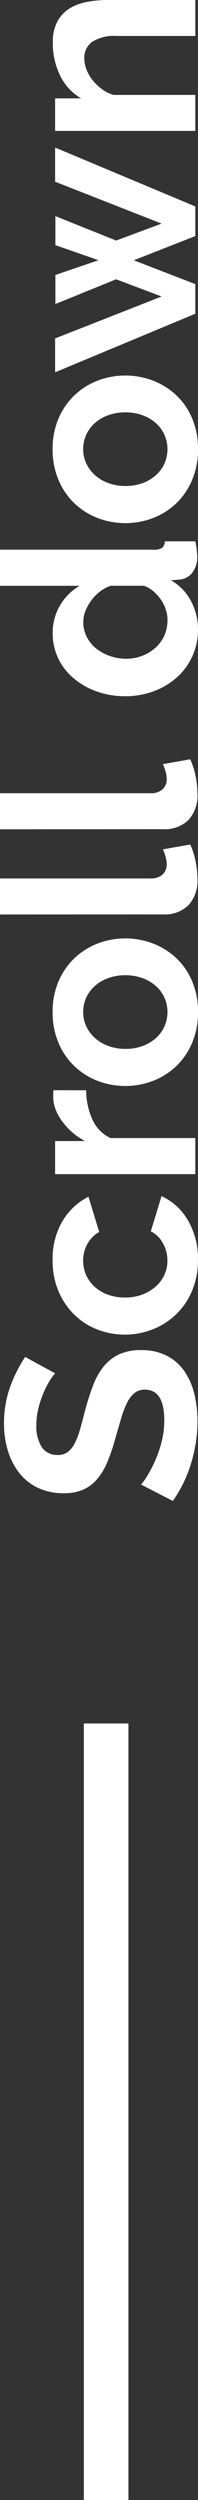
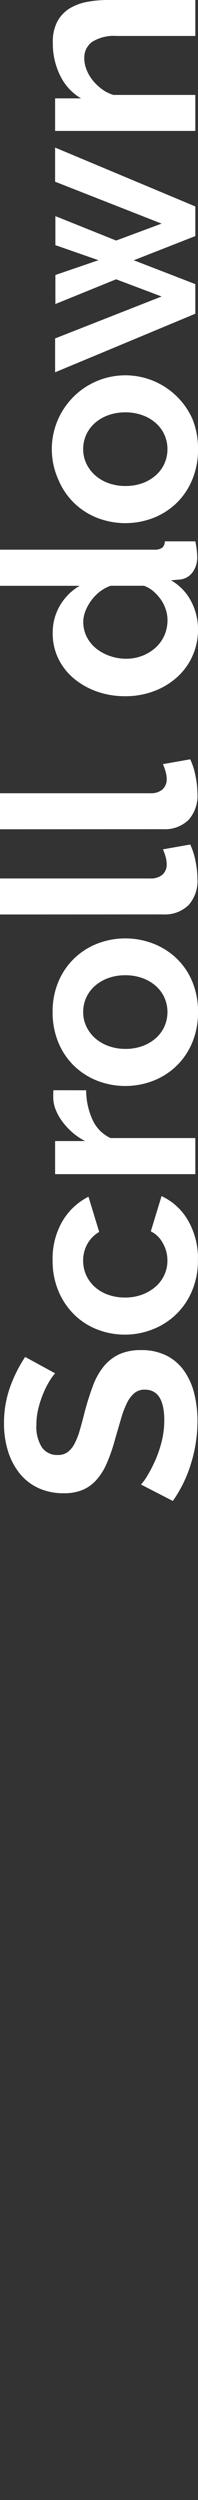
<svg xmlns="http://www.w3.org/2000/svg" width="13.32" height="167.408" viewBox="0 0 13.32 167.408">
  <rect x="0" y="0" width="13.32" height="167.408" fill="#333333" stroke="none" />
  <g id="Group_222" data-name="Group 222" transform="translate(-953.36 -828.092)">
-     <path id="Path_221" data-name="Path 221" d="M8.946,7.568a3.07,3.07,0,0,0-.459-.342,5.578,5.578,0,0,0-.81-.423,6.977,6.977,0,0,0-1.035-.351,4.52,4.52,0,0,0-1.134-.144,2.543,2.543,0,0,0-1.53.378,1.251,1.251,0,0,0-.5,1.062,1.091,1.091,0,0,0,.189.657,1.634,1.634,0,0,0,.549.459,4.618,4.618,0,0,0,.909.36q.549.162,1.269.342.936.252,1.7.54a4.609,4.609,0,0,1,1.3.72,2.973,2.973,0,0,1,.819,1.035,3.431,3.431,0,0,1,.288,1.485,3.7,3.7,0,0,1-.387,1.755A3.251,3.251,0,0,1,9.063,16.28a4.538,4.538,0,0,1-1.512.657,7.587,7.587,0,0,1-1.791.207,9.62,9.62,0,0,1-2.844-.432A8.781,8.781,0,0,1,.4,15.488l1.1-2.142a3.469,3.469,0,0,0,.585.423,8.942,8.942,0,0,0,1,.522,7.772,7.772,0,0,0,1.278.441,5.775,5.775,0,0,0,1.44.18q2.052,0,2.052-1.314a1.077,1.077,0,0,0-.234-.7,1.985,1.985,0,0,0-.666-.5A6.375,6.375,0,0,0,5.9,12q-.612-.18-1.368-.4a11.63,11.63,0,0,1-1.593-.549,4.188,4.188,0,0,1-1.125-.7,2.631,2.631,0,0,1-.675-.936A3.242,3.242,0,0,1,.918,8.144a3.973,3.973,0,0,1,.36-1.728,3.492,3.492,0,0,1,1-1.26,4.526,4.526,0,0,1,1.485-.765A6.136,6.136,0,0,1,5.58,4.13a7.055,7.055,0,0,1,2.484.423,9.25,9.25,0,0,1,1.98,1Zm2.592,4.716a5.132,5.132,0,0,1,.342-1.872,4.559,4.559,0,0,1,.99-1.548A4.819,4.819,0,0,1,14.436,7.8a5.177,5.177,0,0,1,2.07-.4,4.961,4.961,0,0,1,2.637.666,4.254,4.254,0,0,1,1.629,1.746l-2.358.72a2.118,2.118,0,0,0-.81-.8,2.265,2.265,0,0,0-1.116-.279,2.3,2.3,0,0,0-.972.207,2.389,2.389,0,0,0-.783.576,2.668,2.668,0,0,0-.522.891,3.362,3.362,0,0,0-.189,1.152,3.224,3.224,0,0,0,.2,1.152,2.9,2.9,0,0,0,.531.9,2.333,2.333,0,0,0,.783.585,2.256,2.256,0,0,0,.954.207,2.313,2.313,0,0,0,1.2-.324,1.822,1.822,0,0,0,.765-.792l2.358.72a3.964,3.964,0,0,1-1.6,1.764,5.035,5.035,0,0,1-2.682.684,5.177,5.177,0,0,1-2.07-.4,4.689,4.689,0,0,1-2.565-2.637A5.038,5.038,0,0,1,11.538,12.284ZM27.9,9.656a4.757,4.757,0,0,0-1.962.423A2.476,2.476,0,0,0,24.7,11.294V17H22.284V7.568H24.5V9.584a4.3,4.3,0,0,1,.594-.873,4.581,4.581,0,0,1,.738-.675,3.422,3.422,0,0,1,.8-.441,2.211,2.211,0,0,1,.783-.153h.3a.962.962,0,0,1,.189.018Zm5.238,7.524a5.177,5.177,0,0,1-2.07-.4,4.649,4.649,0,0,1-1.557-1.071,4.728,4.728,0,0,1-.981-1.557,5.245,5.245,0,0,1,0-3.726,4.728,4.728,0,0,1,.981-1.557A4.649,4.649,0,0,1,31.068,7.8a5.177,5.177,0,0,1,2.07-.4,5.113,5.113,0,0,1,2.061.4,4.672,4.672,0,0,1,1.548,1.071,4.728,4.728,0,0,1,.981,1.557,5.245,5.245,0,0,1,0,3.726,4.8,4.8,0,0,1-.972,1.557,4.552,4.552,0,0,1-1.548,1.071A5.177,5.177,0,0,1,33.138,17.18ZM30.672,12.3a3.286,3.286,0,0,0,.189,1.143,2.793,2.793,0,0,0,.522.891,2.333,2.333,0,0,0,.783.585,2.386,2.386,0,0,0,1.944,0,2.333,2.333,0,0,0,.783-.585,2.773,2.773,0,0,0,.522-.9,3.362,3.362,0,0,0,.189-1.152,3.307,3.307,0,0,0-.189-1.134,2.773,2.773,0,0,0-.522-.9,2.333,2.333,0,0,0-.783-.585,2.3,2.3,0,0,0-.972-.207,2.217,2.217,0,0,0-.972.216,2.442,2.442,0,0,0-.783.594,2.773,2.773,0,0,0-.522.9A3.307,3.307,0,0,0,30.672,12.3Zm9-8.442h2.412V13.976a1.191,1.191,0,0,0,.252.81.906.906,0,0,0,.72.288A1.807,1.807,0,0,0,43.533,15a3.226,3.226,0,0,0,.5-.18l.324,1.836a4.665,4.665,0,0,1-1.134.36,6.187,6.187,0,0,1-1.17.126,2.415,2.415,0,0,1-1.755-.6,2.286,2.286,0,0,1-.621-1.719Zm5.706,0H47.79V13.976a1.191,1.191,0,0,0,.252.81.906.906,0,0,0,.72.288A1.807,1.807,0,0,0,49.239,15a3.226,3.226,0,0,0,.5-.18l.324,1.836a4.665,4.665,0,0,1-1.134.36,6.187,6.187,0,0,1-1.17.126,2.415,2.415,0,0,1-1.755-.6,2.286,2.286,0,0,1-.621-1.719ZM58.77,17.18a4.258,4.258,0,0,1-3.222-1.422,4.879,4.879,0,0,1-.927-1.557,5.432,5.432,0,0,1-.333-1.917,5.633,5.633,0,0,1,.315-1.908,5.008,5.008,0,0,1,.873-1.548,4.024,4.024,0,0,1,1.332-1.044A3.8,3.8,0,0,1,58.5,7.406a3.575,3.575,0,0,1,1.881.5,3.651,3.651,0,0,1,1.3,1.314V3.86H64.1V14.228a.894.894,0,0,0,.126.54.56.56,0,0,0,.432.18V17a5.467,5.467,0,0,1-1.026.126,1.672,1.672,0,0,1-1.062-.324,1.189,1.189,0,0,1-.468-.846l-.054-.594a3.421,3.421,0,0,1-1.413,1.359A4.016,4.016,0,0,1,58.77,17.18Zm.63-2.052a2.265,2.265,0,0,0,.7-.117,2.474,2.474,0,0,0,.666-.333,2.916,2.916,0,0,0,.549-.5,2.094,2.094,0,0,0,.369-.63v-2.25a2.634,2.634,0,0,0-.4-.729,3,3,0,0,0-.594-.576,3.1,3.1,0,0,0-.7-.387,2,2,0,0,0-.729-.144,2.168,2.168,0,0,0-1,.234,2.372,2.372,0,0,0-.783.639,3.074,3.074,0,0,0-.5.927,3.29,3.29,0,0,0-.18,1.08,2.977,2.977,0,0,0,.2,1.1,2.858,2.858,0,0,0,.54.882,2.459,2.459,0,0,0,.819.594A2.523,2.523,0,0,0,59.4,15.128ZM70.83,17.18a5.177,5.177,0,0,1-2.07-.4A4.649,4.649,0,0,1,67.2,15.713a4.728,4.728,0,0,1-.981-1.557,5.245,5.245,0,0,1,0-3.726A4.728,4.728,0,0,1,67.2,8.873,4.649,4.649,0,0,1,68.76,7.8a5.177,5.177,0,0,1,2.07-.4,5.112,5.112,0,0,1,2.061.4,4.672,4.672,0,0,1,1.548,1.071,4.727,4.727,0,0,1,.981,1.557,5.245,5.245,0,0,1,0,3.726,4.8,4.8,0,0,1-.972,1.557A4.552,4.552,0,0,1,72.9,16.784,5.177,5.177,0,0,1,70.83,17.18ZM68.364,12.3a3.286,3.286,0,0,0,.189,1.143,2.793,2.793,0,0,0,.522.891,2.333,2.333,0,0,0,.783.585,2.386,2.386,0,0,0,1.944,0,2.333,2.333,0,0,0,.783-.585,2.773,2.773,0,0,0,.522-.9,3.362,3.362,0,0,0,.189-1.152,3.307,3.307,0,0,0-.189-1.134,2.773,2.773,0,0,0-.522-.9,2.333,2.333,0,0,0-.783-.585,2.3,2.3,0,0,0-.972-.207,2.217,2.217,0,0,0-.972.216,2.442,2.442,0,0,0-.783.594,2.773,2.773,0,0,0-.522.9A3.307,3.307,0,0,0,68.364,12.3ZM88.74,7.568h2.286L87.084,17H85.1l-1.62-4.14L81.882,17H79.9L75.978,7.568h2.268l2.808,7.164,1.152-3.06L80.55,7.586h1.944l.99,2.9,1.008-2.9h1.944L84.8,11.672l1.134,3.06ZM100.908,17H98.5V11.708a2.757,2.757,0,0,0-.4-1.656A1.3,1.3,0,0,0,97,9.53a2.066,2.066,0,0,0-.738.144,2.716,2.716,0,0,0-.711.405,3.3,3.3,0,0,0-.6.621,2.455,2.455,0,0,0-.4.792V17H92.142V7.568H94.32V9.314a3.572,3.572,0,0,1,1.512-1.4,4.849,4.849,0,0,1,2.232-.5,2.843,2.843,0,0,1,1.44.324,2.34,2.34,0,0,1,.864.846,3.538,3.538,0,0,1,.423,1.188,7.788,7.788,0,0,1,.117,1.35Z" transform="translate(949.5 929) rotate(-90)" fill="#fff" />
-     <line id="Line_3" data-name="Line 3" y2="52" transform="translate(960.5 943.5)" fill="none" stroke="#fff" stroke-width="3" />
+     <path id="Path_221" data-name="Path 221" d="M8.946,7.568a3.07,3.07,0,0,0-.459-.342,5.578,5.578,0,0,0-.81-.423,6.977,6.977,0,0,0-1.035-.351,4.52,4.52,0,0,0-1.134-.144,2.543,2.543,0,0,0-1.53.378,1.251,1.251,0,0,0-.5,1.062,1.091,1.091,0,0,0,.189.657,1.634,1.634,0,0,0,.549.459,4.618,4.618,0,0,0,.909.36q.549.162,1.269.342.936.252,1.7.54a4.609,4.609,0,0,1,1.3.72,2.973,2.973,0,0,1,.819,1.035,3.431,3.431,0,0,1,.288,1.485,3.7,3.7,0,0,1-.387,1.755A3.251,3.251,0,0,1,9.063,16.28a4.538,4.538,0,0,1-1.512.657,7.587,7.587,0,0,1-1.791.207,9.62,9.62,0,0,1-2.844-.432A8.781,8.781,0,0,1,.4,15.488l1.1-2.142a3.469,3.469,0,0,0,.585.423,8.942,8.942,0,0,0,1,.522,7.772,7.772,0,0,0,1.278.441,5.775,5.775,0,0,0,1.44.18q2.052,0,2.052-1.314a1.077,1.077,0,0,0-.234-.7,1.985,1.985,0,0,0-.666-.5A6.375,6.375,0,0,0,5.9,12q-.612-.18-1.368-.4a11.63,11.63,0,0,1-1.593-.549,4.188,4.188,0,0,1-1.125-.7,2.631,2.631,0,0,1-.675-.936A3.242,3.242,0,0,1,.918,8.144a3.973,3.973,0,0,1,.36-1.728,3.492,3.492,0,0,1,1-1.26,4.526,4.526,0,0,1,1.485-.765A6.136,6.136,0,0,1,5.58,4.13a7.055,7.055,0,0,1,2.484.423,9.25,9.25,0,0,1,1.98,1Zm2.592,4.716a5.132,5.132,0,0,1,.342-1.872,4.559,4.559,0,0,1,.99-1.548A4.819,4.819,0,0,1,14.436,7.8a5.177,5.177,0,0,1,2.07-.4,4.961,4.961,0,0,1,2.637.666,4.254,4.254,0,0,1,1.629,1.746l-2.358.72a2.118,2.118,0,0,0-.81-.8,2.265,2.265,0,0,0-1.116-.279,2.3,2.3,0,0,0-.972.207,2.389,2.389,0,0,0-.783.576,2.668,2.668,0,0,0-.522.891,3.362,3.362,0,0,0-.189,1.152,3.224,3.224,0,0,0,.2,1.152,2.9,2.9,0,0,0,.531.9,2.333,2.333,0,0,0,.783.585,2.256,2.256,0,0,0,.954.207,2.313,2.313,0,0,0,1.2-.324,1.822,1.822,0,0,0,.765-.792l2.358.72a3.964,3.964,0,0,1-1.6,1.764,5.035,5.035,0,0,1-2.682.684,5.177,5.177,0,0,1-2.07-.4,4.689,4.689,0,0,1-2.565-2.637A5.038,5.038,0,0,1,11.538,12.284ZM27.9,9.656a4.757,4.757,0,0,0-1.962.423A2.476,2.476,0,0,0,24.7,11.294V17H22.284V7.568H24.5V9.584a4.3,4.3,0,0,1,.594-.873,4.581,4.581,0,0,1,.738-.675,3.422,3.422,0,0,1,.8-.441,2.211,2.211,0,0,1,.783-.153h.3a.962.962,0,0,1,.189.018Zm5.238,7.524a5.177,5.177,0,0,1-2.07-.4,4.649,4.649,0,0,1-1.557-1.071,4.728,4.728,0,0,1-.981-1.557,5.245,5.245,0,0,1,0-3.726,4.728,4.728,0,0,1,.981-1.557A4.649,4.649,0,0,1,31.068,7.8a5.177,5.177,0,0,1,2.07-.4,5.113,5.113,0,0,1,2.061.4,4.672,4.672,0,0,1,1.548,1.071,4.728,4.728,0,0,1,.981,1.557,5.245,5.245,0,0,1,0,3.726,4.8,4.8,0,0,1-.972,1.557,4.552,4.552,0,0,1-1.548,1.071A5.177,5.177,0,0,1,33.138,17.18ZM30.672,12.3a3.286,3.286,0,0,0,.189,1.143,2.793,2.793,0,0,0,.522.891,2.333,2.333,0,0,0,.783.585,2.386,2.386,0,0,0,1.944,0,2.333,2.333,0,0,0,.783-.585,2.773,2.773,0,0,0,.522-.9,3.362,3.362,0,0,0,.189-1.152,3.307,3.307,0,0,0-.189-1.134,2.773,2.773,0,0,0-.522-.9,2.333,2.333,0,0,0-.783-.585,2.3,2.3,0,0,0-.972-.207,2.217,2.217,0,0,0-.972.216,2.442,2.442,0,0,0-.783.594,2.773,2.773,0,0,0-.522.9A3.307,3.307,0,0,0,30.672,12.3Zm9-8.442h2.412V13.976a1.191,1.191,0,0,0,.252.81.906.906,0,0,0,.72.288A1.807,1.807,0,0,0,43.533,15a3.226,3.226,0,0,0,.5-.18l.324,1.836a4.665,4.665,0,0,1-1.134.36,6.187,6.187,0,0,1-1.17.126,2.415,2.415,0,0,1-1.755-.6,2.286,2.286,0,0,1-.621-1.719Zm5.706,0H47.79V13.976a1.191,1.191,0,0,0,.252.81.906.906,0,0,0,.72.288A1.807,1.807,0,0,0,49.239,15a3.226,3.226,0,0,0,.5-.18l.324,1.836a4.665,4.665,0,0,1-1.134.36,6.187,6.187,0,0,1-1.17.126,2.415,2.415,0,0,1-1.755-.6,2.286,2.286,0,0,1-.621-1.719ZM58.77,17.18a4.258,4.258,0,0,1-3.222-1.422,4.879,4.879,0,0,1-.927-1.557,5.432,5.432,0,0,1-.333-1.917,5.633,5.633,0,0,1,.315-1.908,5.008,5.008,0,0,1,.873-1.548,4.024,4.024,0,0,1,1.332-1.044A3.8,3.8,0,0,1,58.5,7.406a3.575,3.575,0,0,1,1.881.5,3.651,3.651,0,0,1,1.3,1.314V3.86H64.1V14.228a.894.894,0,0,0,.126.54.56.56,0,0,0,.432.18V17a5.467,5.467,0,0,1-1.026.126,1.672,1.672,0,0,1-1.062-.324,1.189,1.189,0,0,1-.468-.846l-.054-.594a3.421,3.421,0,0,1-1.413,1.359A4.016,4.016,0,0,1,58.77,17.18Zm.63-2.052a2.265,2.265,0,0,0,.7-.117,2.474,2.474,0,0,0,.666-.333,2.916,2.916,0,0,0,.549-.5,2.094,2.094,0,0,0,.369-.63v-2.25a2.634,2.634,0,0,0-.4-.729,3,3,0,0,0-.594-.576,3.1,3.1,0,0,0-.7-.387,2,2,0,0,0-.729-.144,2.168,2.168,0,0,0-1,.234,2.372,2.372,0,0,0-.783.639,3.074,3.074,0,0,0-.5.927,3.29,3.29,0,0,0-.18,1.08,2.977,2.977,0,0,0,.2,1.1,2.858,2.858,0,0,0,.54.882,2.459,2.459,0,0,0,.819.594A2.523,2.523,0,0,0,59.4,15.128ZM70.83,17.18a5.177,5.177,0,0,1-2.07-.4A4.649,4.649,0,0,1,67.2,15.713a4.728,4.728,0,0,1-.981-1.557,5.245,5.245,0,0,1,0-3.726A4.728,4.728,0,0,1,67.2,8.873,4.649,4.649,0,0,1,68.76,7.8A4.552,4.552,0,0,1,72.9,16.784,5.177,5.177,0,0,1,70.83,17.18ZM68.364,12.3a3.286,3.286,0,0,0,.189,1.143,2.793,2.793,0,0,0,.522.891,2.333,2.333,0,0,0,.783.585,2.386,2.386,0,0,0,1.944,0,2.333,2.333,0,0,0,.783-.585,2.773,2.773,0,0,0,.522-.9,3.362,3.362,0,0,0,.189-1.152,3.307,3.307,0,0,0-.189-1.134,2.773,2.773,0,0,0-.522-.9,2.333,2.333,0,0,0-.783-.585,2.3,2.3,0,0,0-.972-.207,2.217,2.217,0,0,0-.972.216,2.442,2.442,0,0,0-.783.594,2.773,2.773,0,0,0-.522.9A3.307,3.307,0,0,0,68.364,12.3ZM88.74,7.568h2.286L87.084,17H85.1l-1.62-4.14L81.882,17H79.9L75.978,7.568h2.268l2.808,7.164,1.152-3.06L80.55,7.586h1.944l.99,2.9,1.008-2.9h1.944L84.8,11.672l1.134,3.06ZM100.908,17H98.5V11.708a2.757,2.757,0,0,0-.4-1.656A1.3,1.3,0,0,0,97,9.53a2.066,2.066,0,0,0-.738.144,2.716,2.716,0,0,0-.711.405,3.3,3.3,0,0,0-.6.621,2.455,2.455,0,0,0-.4.792V17H92.142V7.568H94.32V9.314a3.572,3.572,0,0,1,1.512-1.4,4.849,4.849,0,0,1,2.232-.5,2.843,2.843,0,0,1,1.44.324,2.34,2.34,0,0,1,.864.846,3.538,3.538,0,0,1,.423,1.188,7.788,7.788,0,0,1,.117,1.35Z" transform="translate(949.5 929) rotate(-90)" fill="#fff" />
  </g>
</svg>